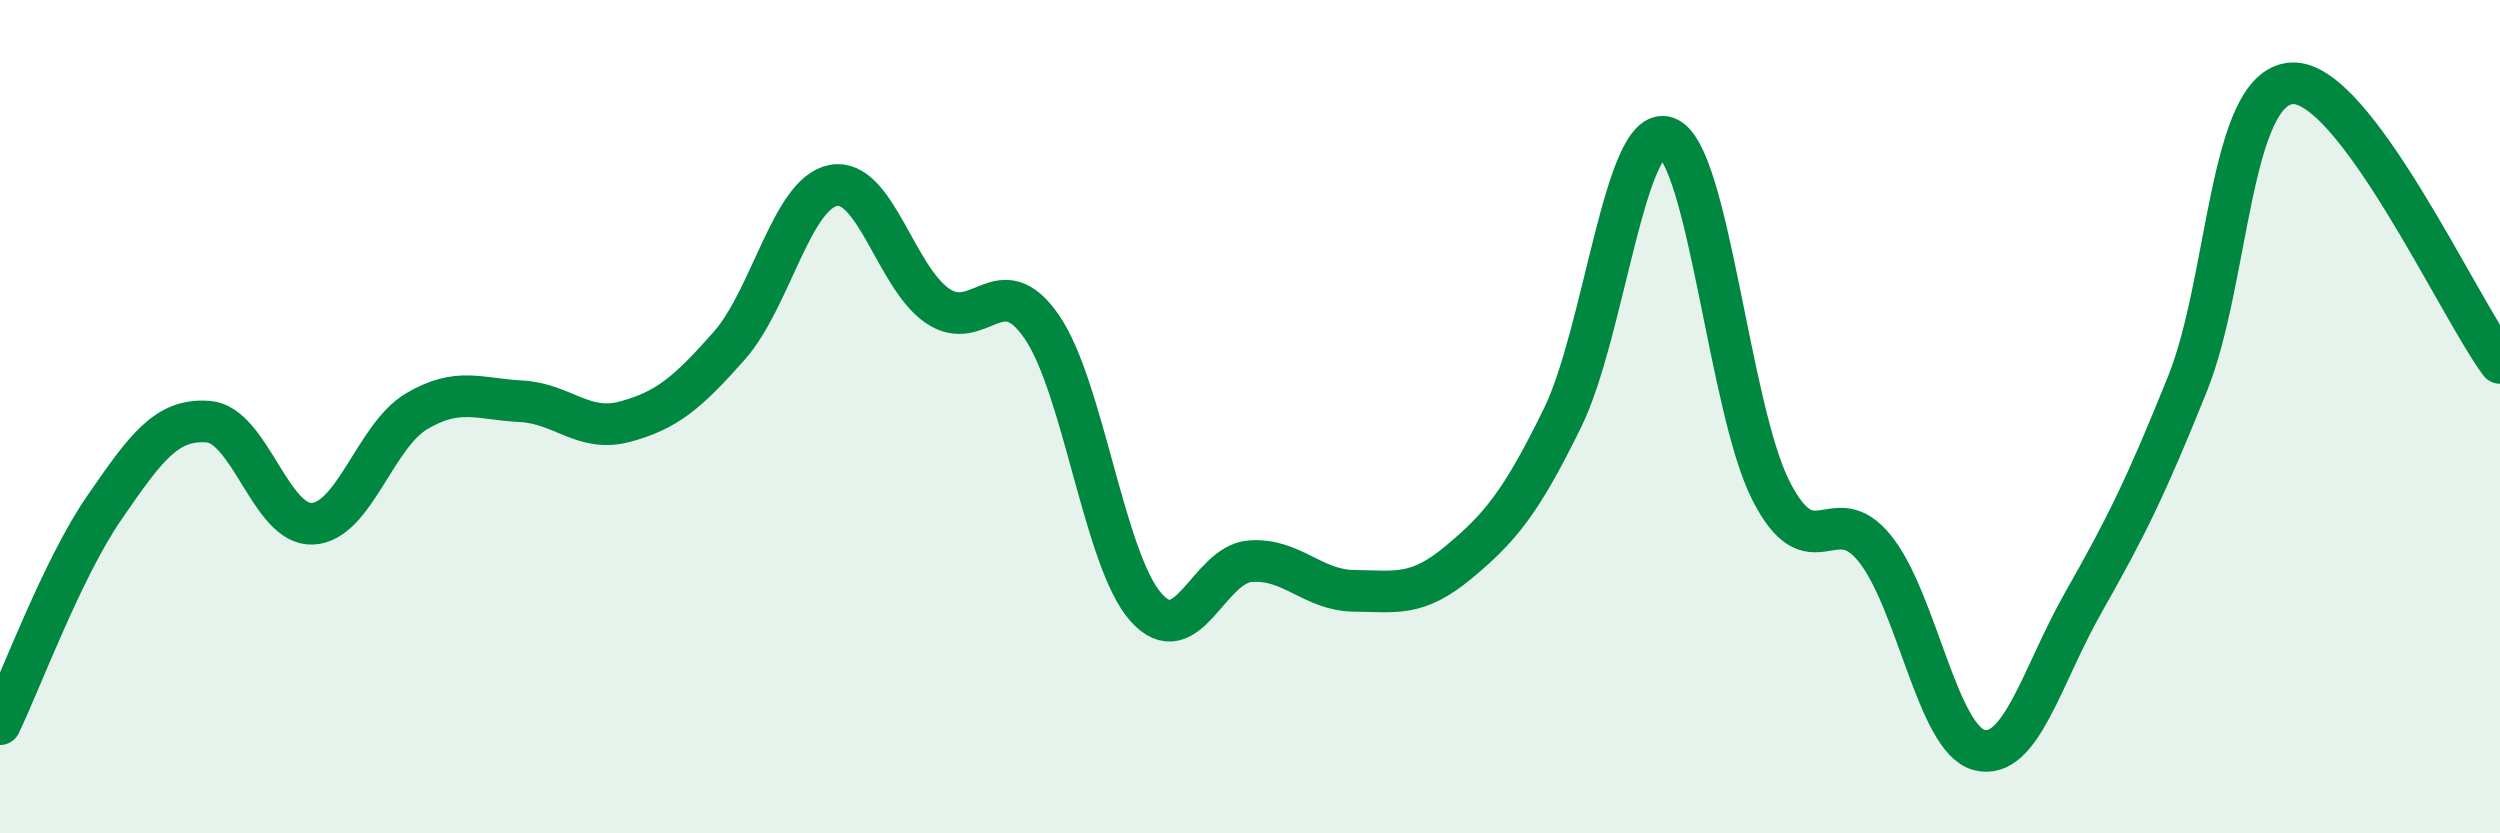
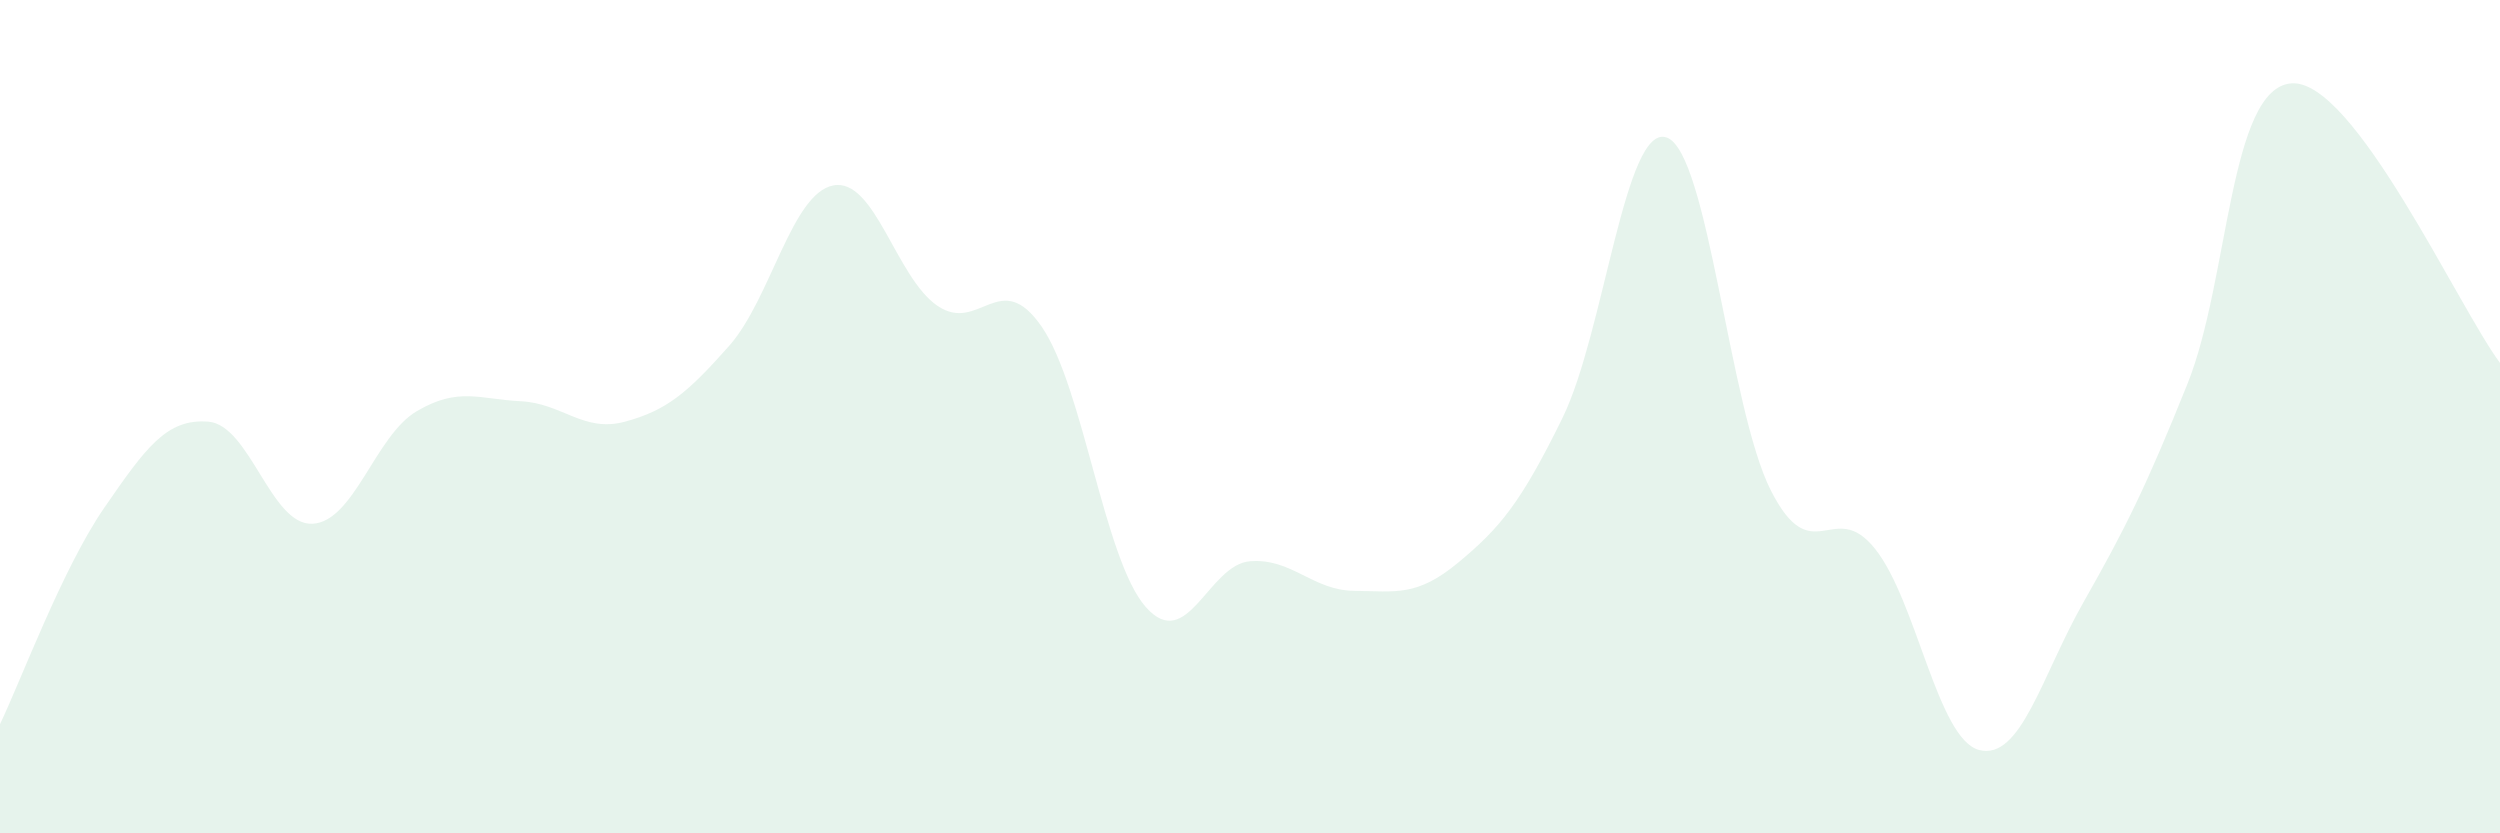
<svg xmlns="http://www.w3.org/2000/svg" width="60" height="20" viewBox="0 0 60 20">
  <path d="M 0,17.38 C 0.5,16.34 1.5,13.64 2.5,12.19 C 3.5,10.74 4,10.04 5,10.12 C 6,10.2 6.5,12.62 7.5,12.57 C 8.5,12.52 9,10.46 10,9.87 C 11,9.28 11.5,9.58 12.5,9.63 C 13.5,9.68 14,10.39 15,10.12 C 16,9.85 16.5,9.43 17.5,8.3 C 18.5,7.17 19,4.64 20,4.45 C 21,4.26 21.5,6.66 22.5,7.34 C 23.5,8.02 24,6.39 25,7.84 C 26,9.29 26.5,13.44 27.5,14.57 C 28.5,15.7 29,13.55 30,13.47 C 31,13.39 31.5,14.17 32.5,14.18 C 33.5,14.19 34,14.33 35,13.5 C 36,12.67 36.5,12.07 37.5,10.03 C 38.5,7.99 39,2.95 40,3.3 C 41,3.65 41.5,9.8 42.5,11.77 C 43.5,13.74 44,11.92 45,13.17 C 46,14.42 46.5,17.74 47.5,18 C 48.5,18.26 49,16.22 50,14.46 C 51,12.7 51.5,11.7 52.5,9.21 C 53.5,6.72 53.5,2.1 55,2 C 56.5,1.9 59,7.37 60,8.71L60 20L0 20Z" fill="#008740" opacity="0.1" stroke-linecap="round" stroke-linejoin="round" />
-   <path d="M 0,17.38 C 0.5,16.34 1.5,13.64 2.5,12.19 C 3.5,10.74 4,10.04 5,10.12 C 6,10.2 6.5,12.62 7.5,12.57 C 8.5,12.52 9,10.46 10,9.87 C 11,9.28 11.5,9.58 12.5,9.63 C 13.5,9.68 14,10.39 15,10.12 C 16,9.85 16.5,9.43 17.5,8.3 C 18.5,7.17 19,4.64 20,4.45 C 21,4.26 21.5,6.66 22.5,7.34 C 23.5,8.02 24,6.39 25,7.84 C 26,9.29 26.5,13.44 27.5,14.57 C 28.5,15.7 29,13.55 30,13.47 C 31,13.39 31.5,14.17 32.5,14.18 C 33.5,14.19 34,14.33 35,13.5 C 36,12.67 36.5,12.07 37.5,10.03 C 38.5,7.99 39,2.95 40,3.3 C 41,3.65 41.5,9.8 42.5,11.77 C 43.5,13.74 44,11.92 45,13.17 C 46,14.42 46.5,17.74 47.5,18 C 48.5,18.26 49,16.22 50,14.46 C 51,12.7 51.5,11.7 52.5,9.21 C 53.5,6.72 53.5,2.1 55,2 C 56.5,1.9 59,7.37 60,8.71" stroke="#008740" stroke-width="1" fill="none" stroke-linecap="round" stroke-linejoin="round" />
</svg>